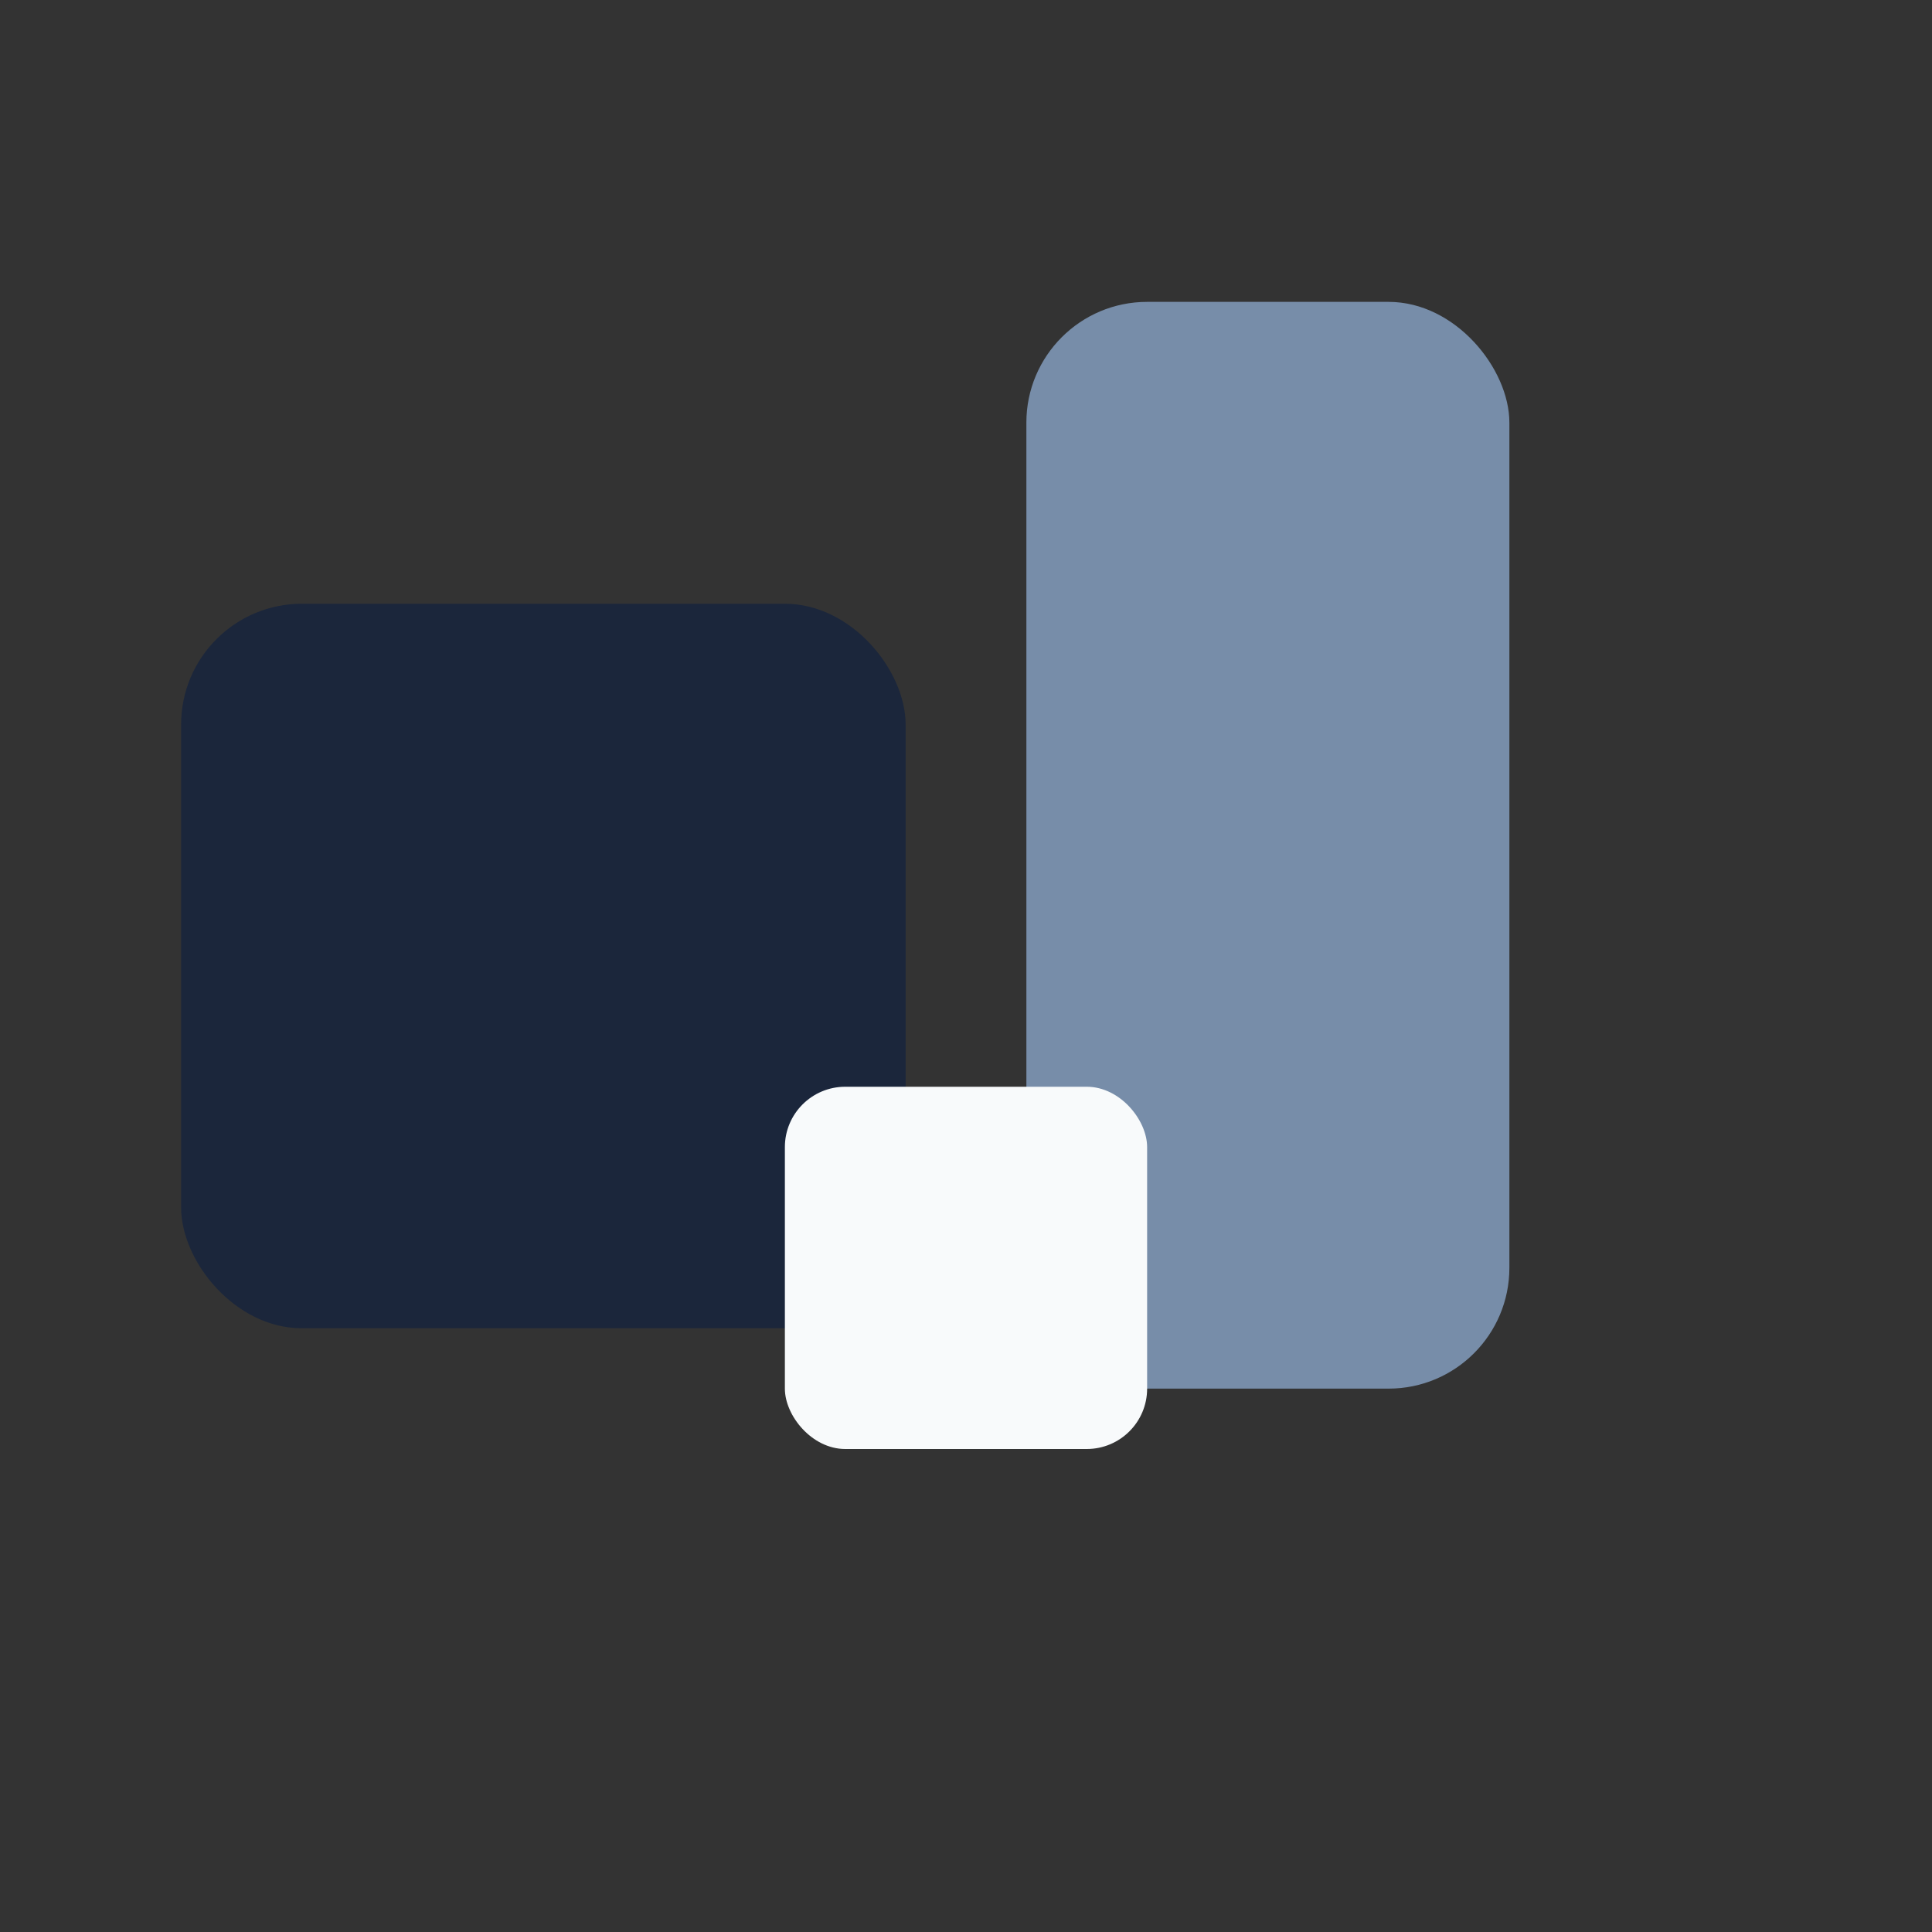
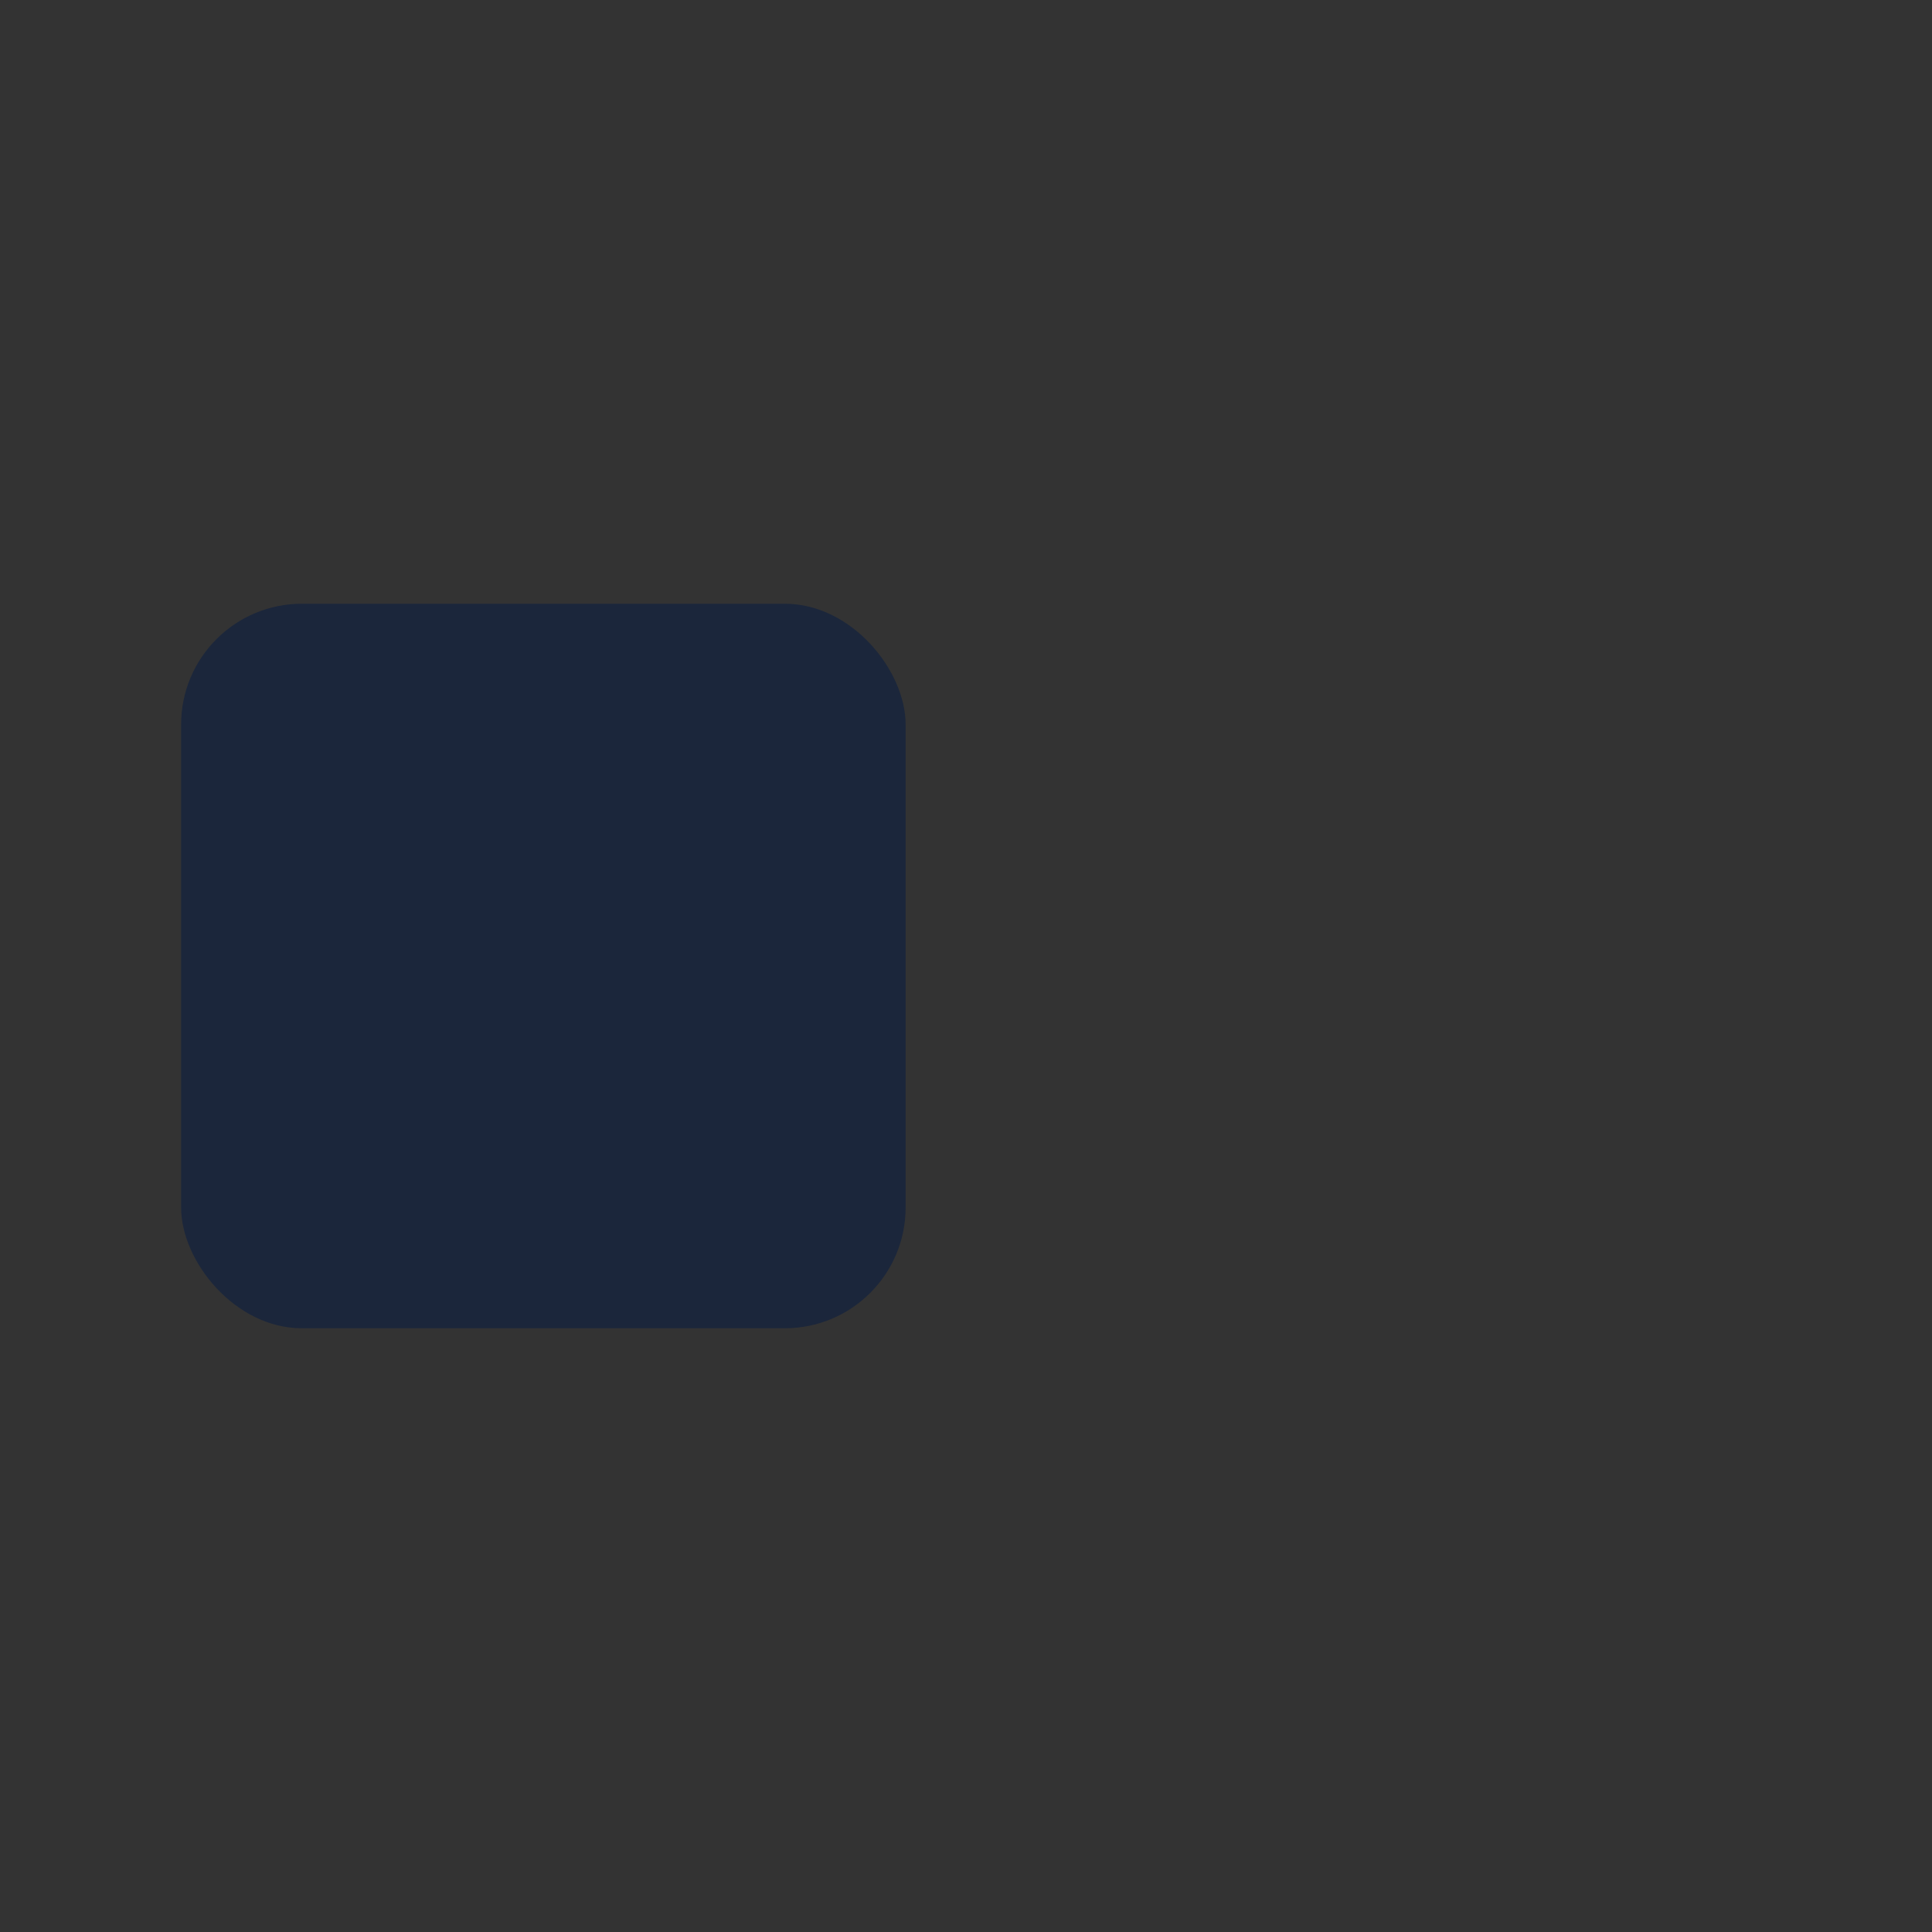
<svg xmlns="http://www.w3.org/2000/svg" width="32" height="32" viewBox="0 0 32 32">
  <rect x="0" y="0" width="32" height="32" fill="#333333" stroke="none" />
  <rect x="3" y="10" width="12" height="12" rx="2" fill="#1B263B" />
-   <rect x="17" y="5" width="8" height="18" rx="2" fill="#778DA9" />
-   <rect x="13" y="18" width="6" height="6" rx="1" fill="#F8FAFB" />
</svg>